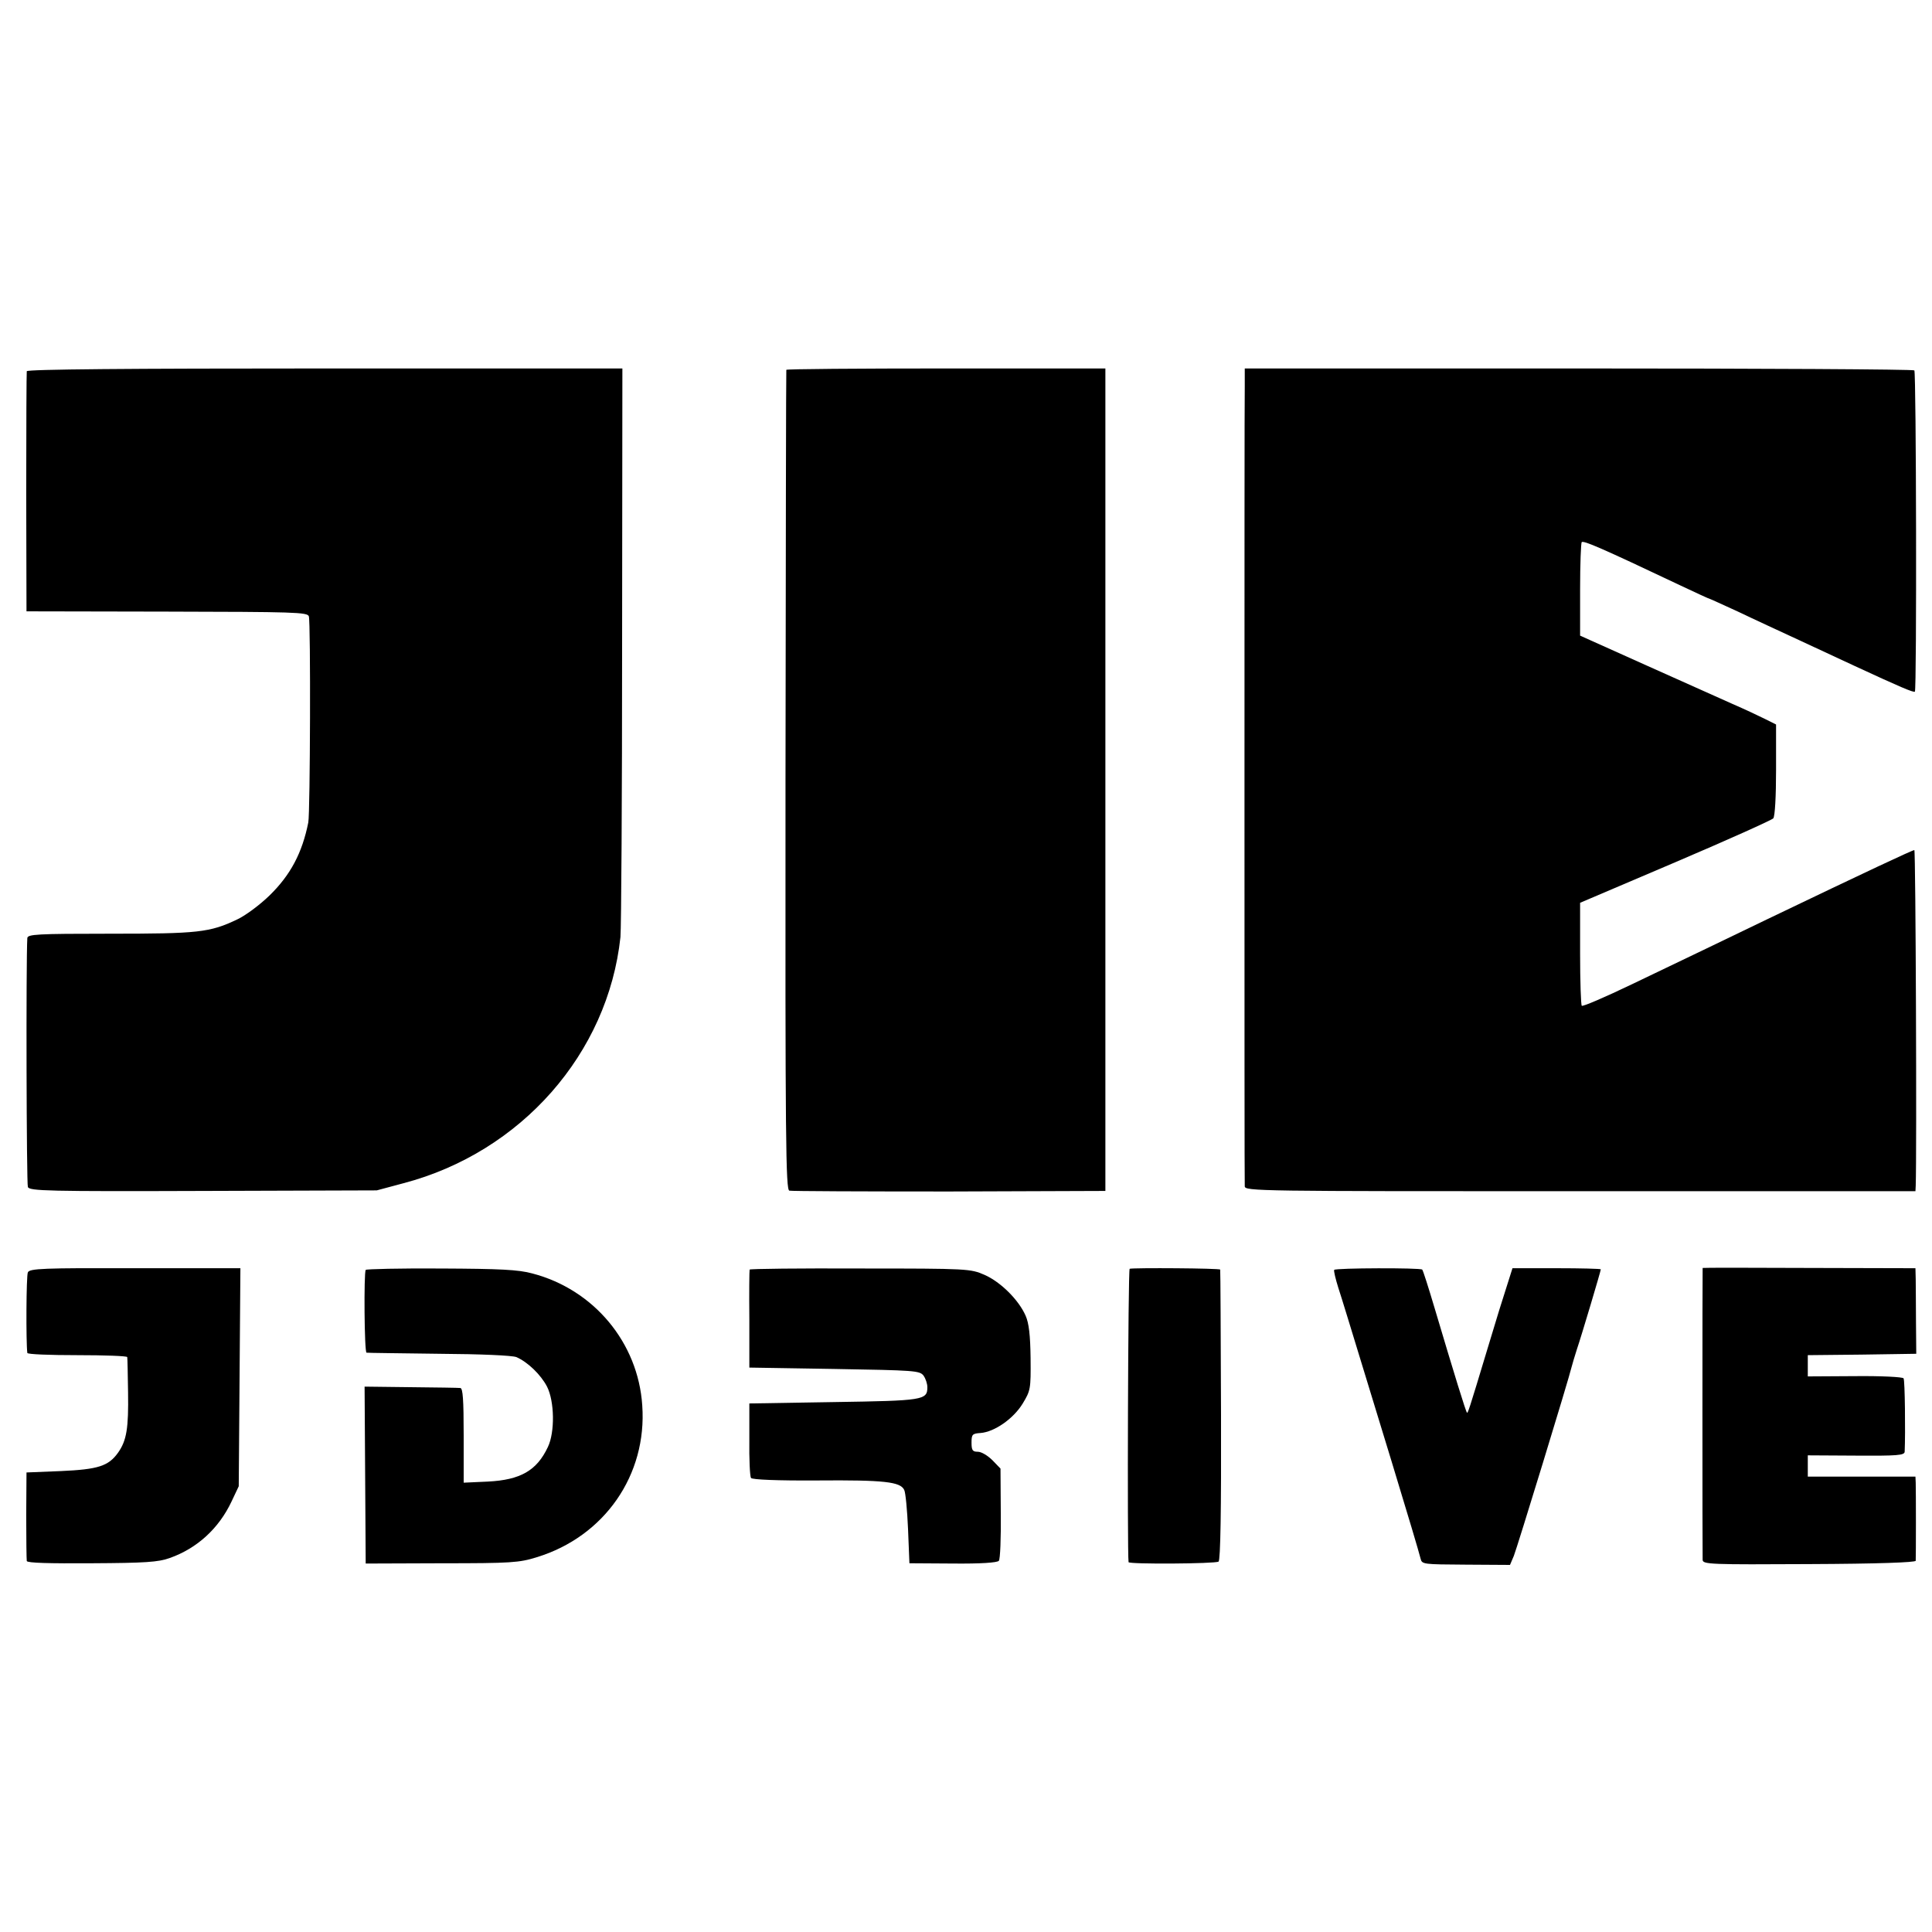
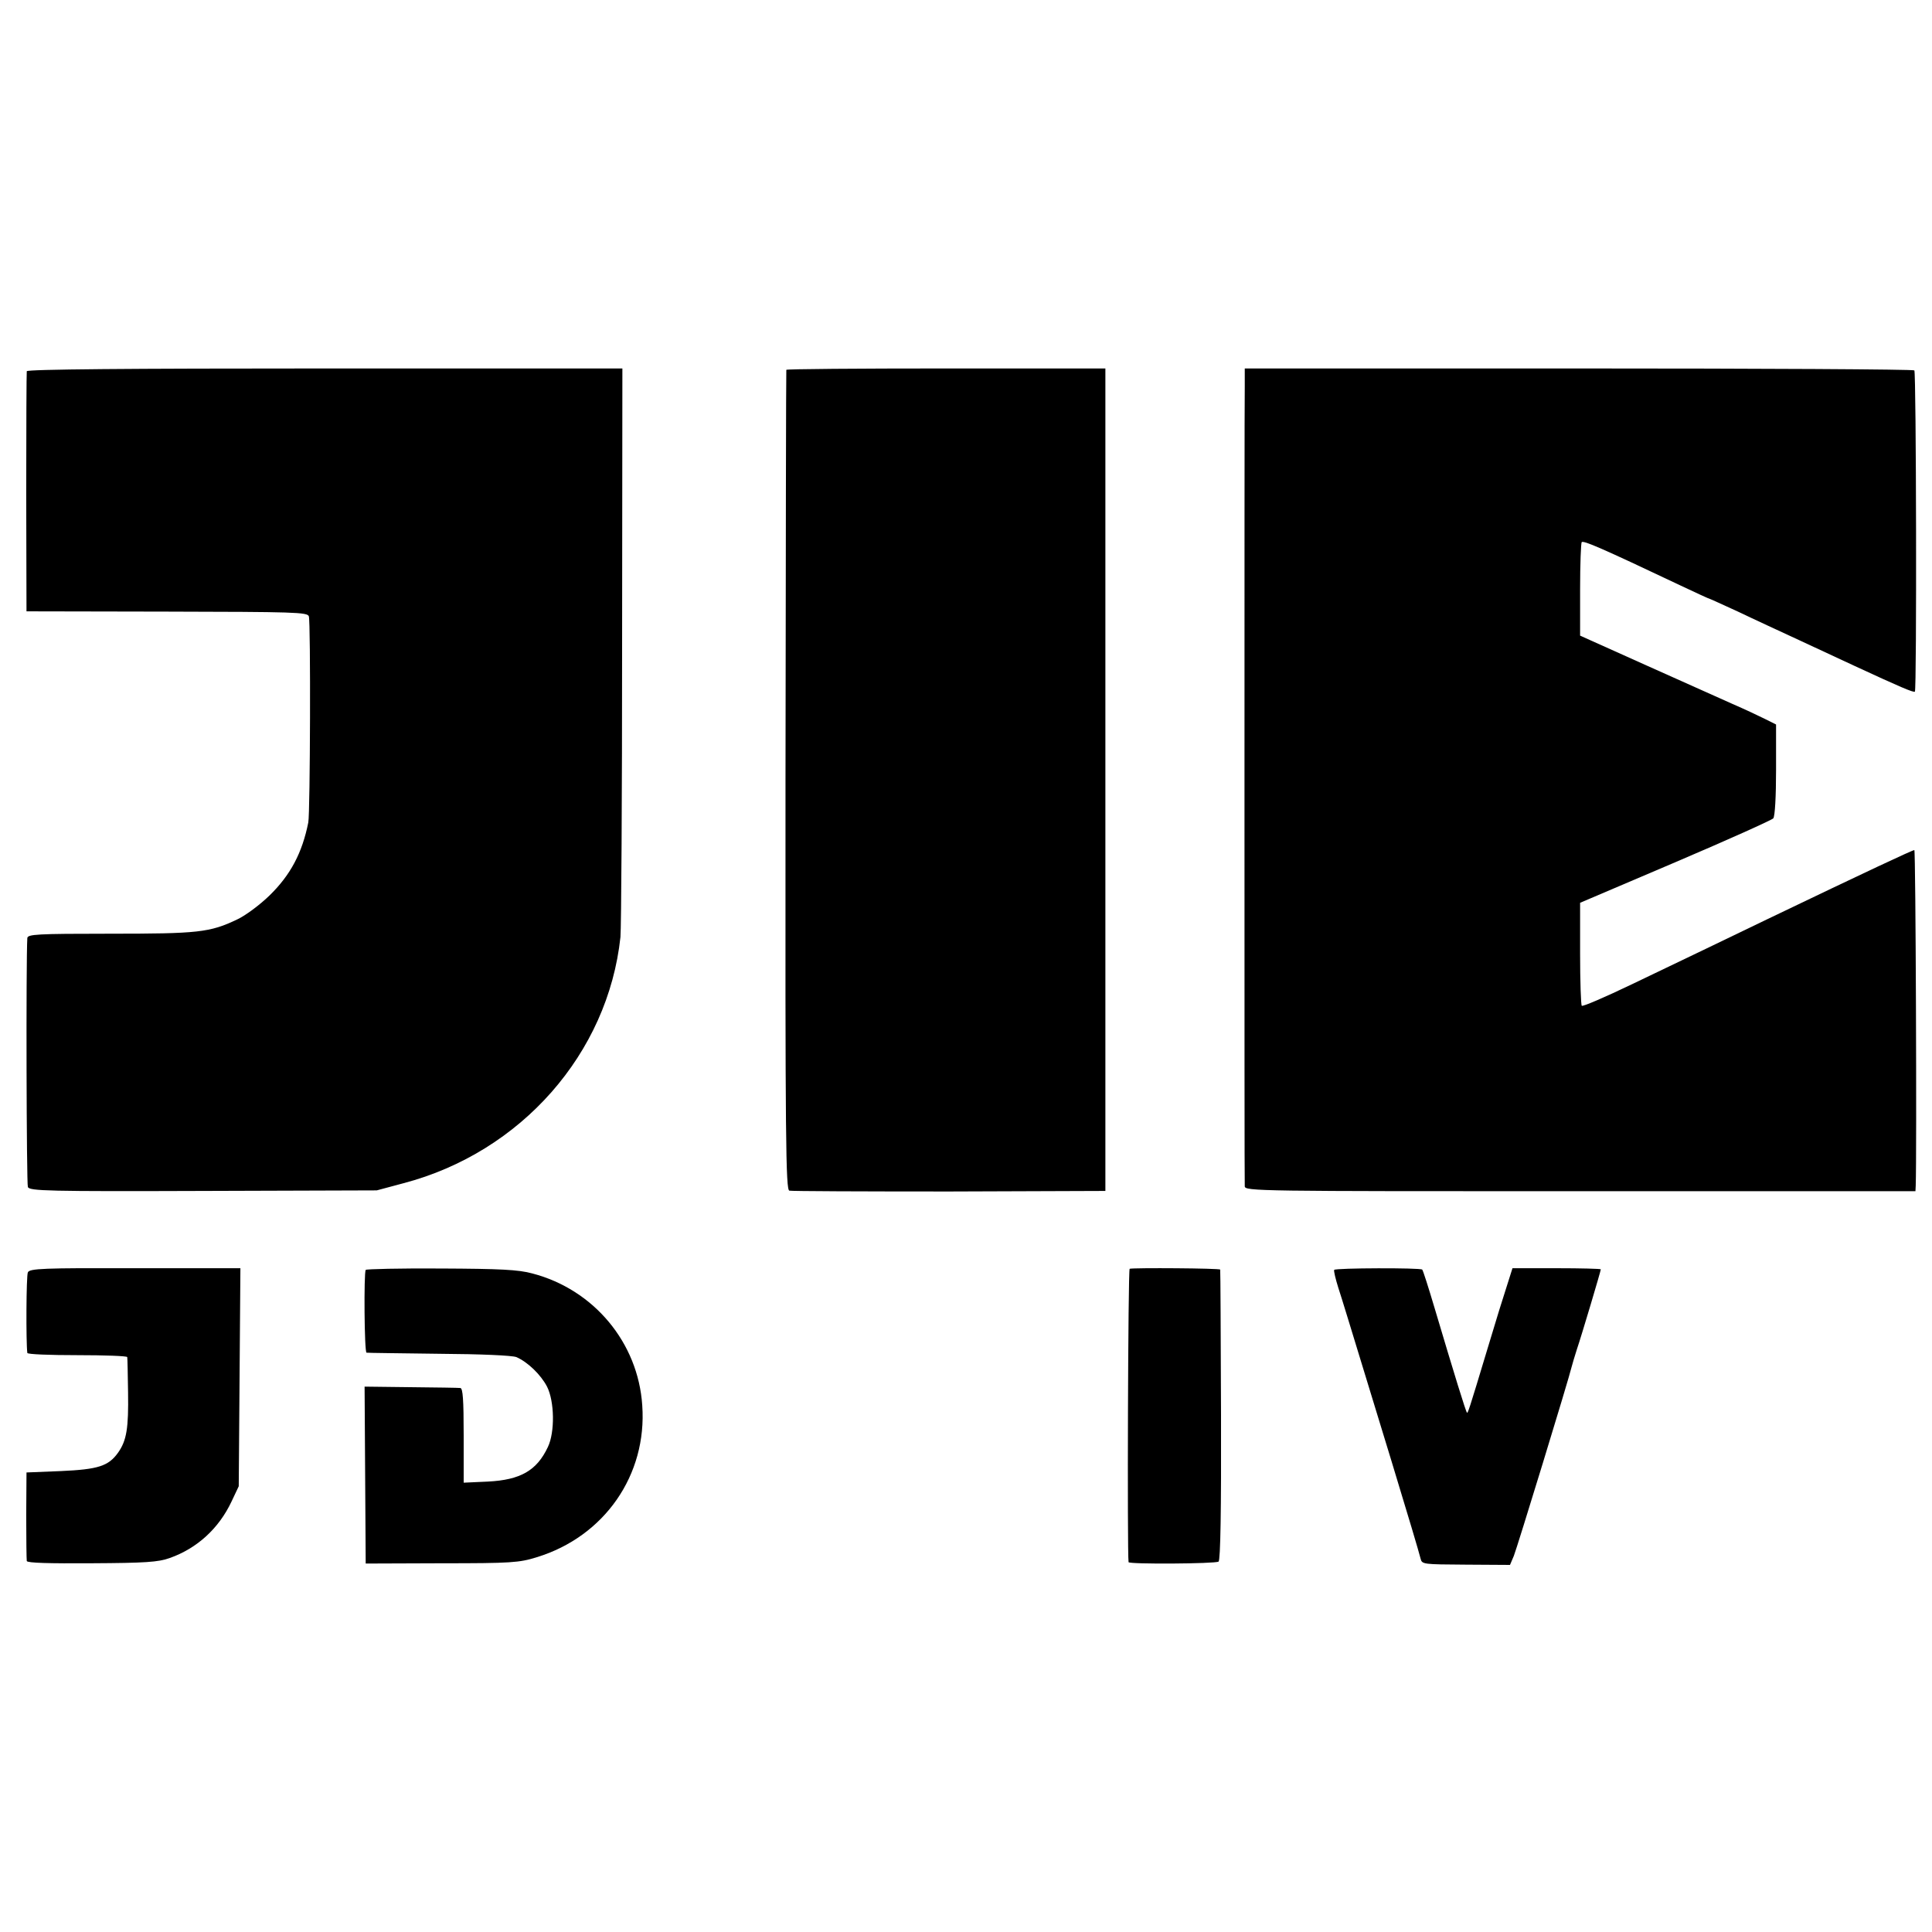
<svg xmlns="http://www.w3.org/2000/svg" version="1.0" width="700pt" height="700pt" viewBox="0 0 700 700" preserveAspectRatio="xMidYMid meet">
  <g transform="translate(0,700) scale(0.1,-0.1)" fill="#000000" stroke="none">
    <path d="M97 5655 c-1 -5 -2 -203 -2 -440 l1 -430 509 -1 c460 -1 509 -2 514 -17 7 -20 5 -712 -2 -747 -22 -110 -64 -190 -141 -265 -34 -33 -86 -72 -116 -86 -100 -48 -143 -52 -462 -52 -265 0 -298 -2 -299 -16 -5 -84 -3 -890 2 -902 7 -14 71 -16 636 -14 l628 2 97 26 c426 112 741 470 786 892 3 33 6 510 6 1060 l1 1000 -1077 0 c-711 0 -1079 -3 -1081 -10z" />
    <path d="M2849 5660 c-1 -3 -2 -672 -3 -1488 -1 -1310 1 -1483 14 -1486 8 -2 269 -3 580 -3 l565 2 0 1490 0 1490 -578 0 c-317 0 -578 -2 -578 -5z" />
    <path d="M4510 5598 c-1 -38 -1 -700 -1 -1473 0 -773 0 -1413 1 -1423 0 -18 47 -18 1215 -18 l1215 0 1 20 c4 110 0 1216 -5 1216 -9 -1 -167 -75 -536 -252 -69 -33 -168 -81 -220 -106 -52 -25 -173 -83 -269 -129 -96 -46 -177 -81 -180 -77 -3 3 -6 88 -6 189 l0 184 345 147 c190 81 350 153 355 159 6 8 10 79 10 176 l0 164 -40 20 c-22 11 -75 36 -119 55 -43 19 -185 83 -315 141 l-236 106 0 167 c0 92 3 170 6 172 9 5 68 -20 357 -157 57 -27 105 -49 107 -49 2 0 47 -21 102 -46 54 -26 154 -72 223 -104 69 -32 159 -74 200 -93 162 -75 213 -97 218 -93 7 8 5 1156 -2 1164 -4 4 -552 7 -1217 7 l-1209 0 0 -67z" />
    <path d="M101 2390 c-6 -11 -7 -254 -2 -292 1 -5 82 -8 181 -8 99 0 181 -3 181 -7 1 -5 2 -62 3 -128 2 -129 -5 -174 -36 -218 -35 -49 -72 -61 -208 -67 l-124 -5 -1 -155 c0 -85 1 -160 2 -166 3 -7 81 -9 236 -8 192 1 241 4 282 19 99 35 178 107 224 205 l26 55 3 395 3 395 -381 0 c-333 1 -383 -1 -389 -15z" />
    <path d="M1325 2399 c-7 -11 -5 -299 3 -300 4 -1 122 -2 262 -4 153 -1 265 -6 281 -12 41 -18 88 -63 111 -107 27 -53 29 -165 3 -219 -40 -85 -99 -119 -217 -125 l-88 -4 0 171 c0 130 -3 171 -12 172 -7 1 -88 2 -180 3 l-167 2 2 -320 2 -321 275 1 c252 0 281 2 345 22 245 75 400 298 382 550 -15 228 -176 420 -398 478 -51 14 -117 17 -332 18 -148 1 -270 -2 -272 -5z" />
-     <path d="M2716 2400 c-1 -3 -2 -84 -1 -180 l0 -175 308 -5 c291 -5 309 -6 323 -24 8 -11 14 -30 14 -42 0 -47 -14 -49 -339 -54 l-306 -5 0 -130 c-1 -71 2 -134 6 -140 5 -6 95 -10 241 -9 243 2 300 -5 314 -34 5 -9 11 -73 14 -142 l5 -124 158 -1 c98 -1 161 3 166 10 5 5 8 83 7 172 l-1 162 -29 30 c-17 17 -40 31 -53 31 -19 0 -23 5 -23 33 0 30 3 33 33 35 50 4 118 51 152 106 29 48 30 53 29 165 -1 83 -6 127 -18 154 -25 57 -90 122 -149 148 -51 22 -58 23 -450 23 -219 1 -400 -1 -401 -4z" />
    <path d="M4093 2403 c-6 -2 -9 -1028 -4 -1063 1 -8 314 -6 326 2 7 4 10 187 9 530 -1 287 -2 525 -3 528 -1 5 -314 7 -328 3z" />
    <path d="M4834 2399 c-2 -4 5 -33 15 -65 11 -33 49 -158 86 -279 37 -121 85 -278 107 -350 61 -200 99 -328 105 -352 5 -21 9 -21 164 -22 l160 -1 14 33 c11 27 199 640 210 687 2 8 10 35 18 60 17 50 87 285 87 291 0 2 -72 4 -160 4 l-160 0 -19 -60 c-11 -33 -43 -136 -71 -230 -69 -229 -72 -237 -75 -233 -4 3 -45 136 -117 378 -22 74 -42 137 -45 140 -6 7 -314 6 -319 -1z" />
-     <path d="M6169 2406 c-1 -1 -1 -1036 0 -1058 1 -16 30 -17 386 -15 248 1 385 6 386 12 1 16 1 258 0 283 l-1 22 -195 0 -195 0 0 38 0 39 175 -1 c149 -1 175 1 176 14 3 70 1 259 -4 266 -3 5 -81 9 -176 8 l-171 -1 0 38 0 39 196 2 197 3 -1 115 c0 63 -1 133 -1 155 l-1 40 -385 1 c-212 1 -385 1 -386 0z" />
  </g>
</svg>